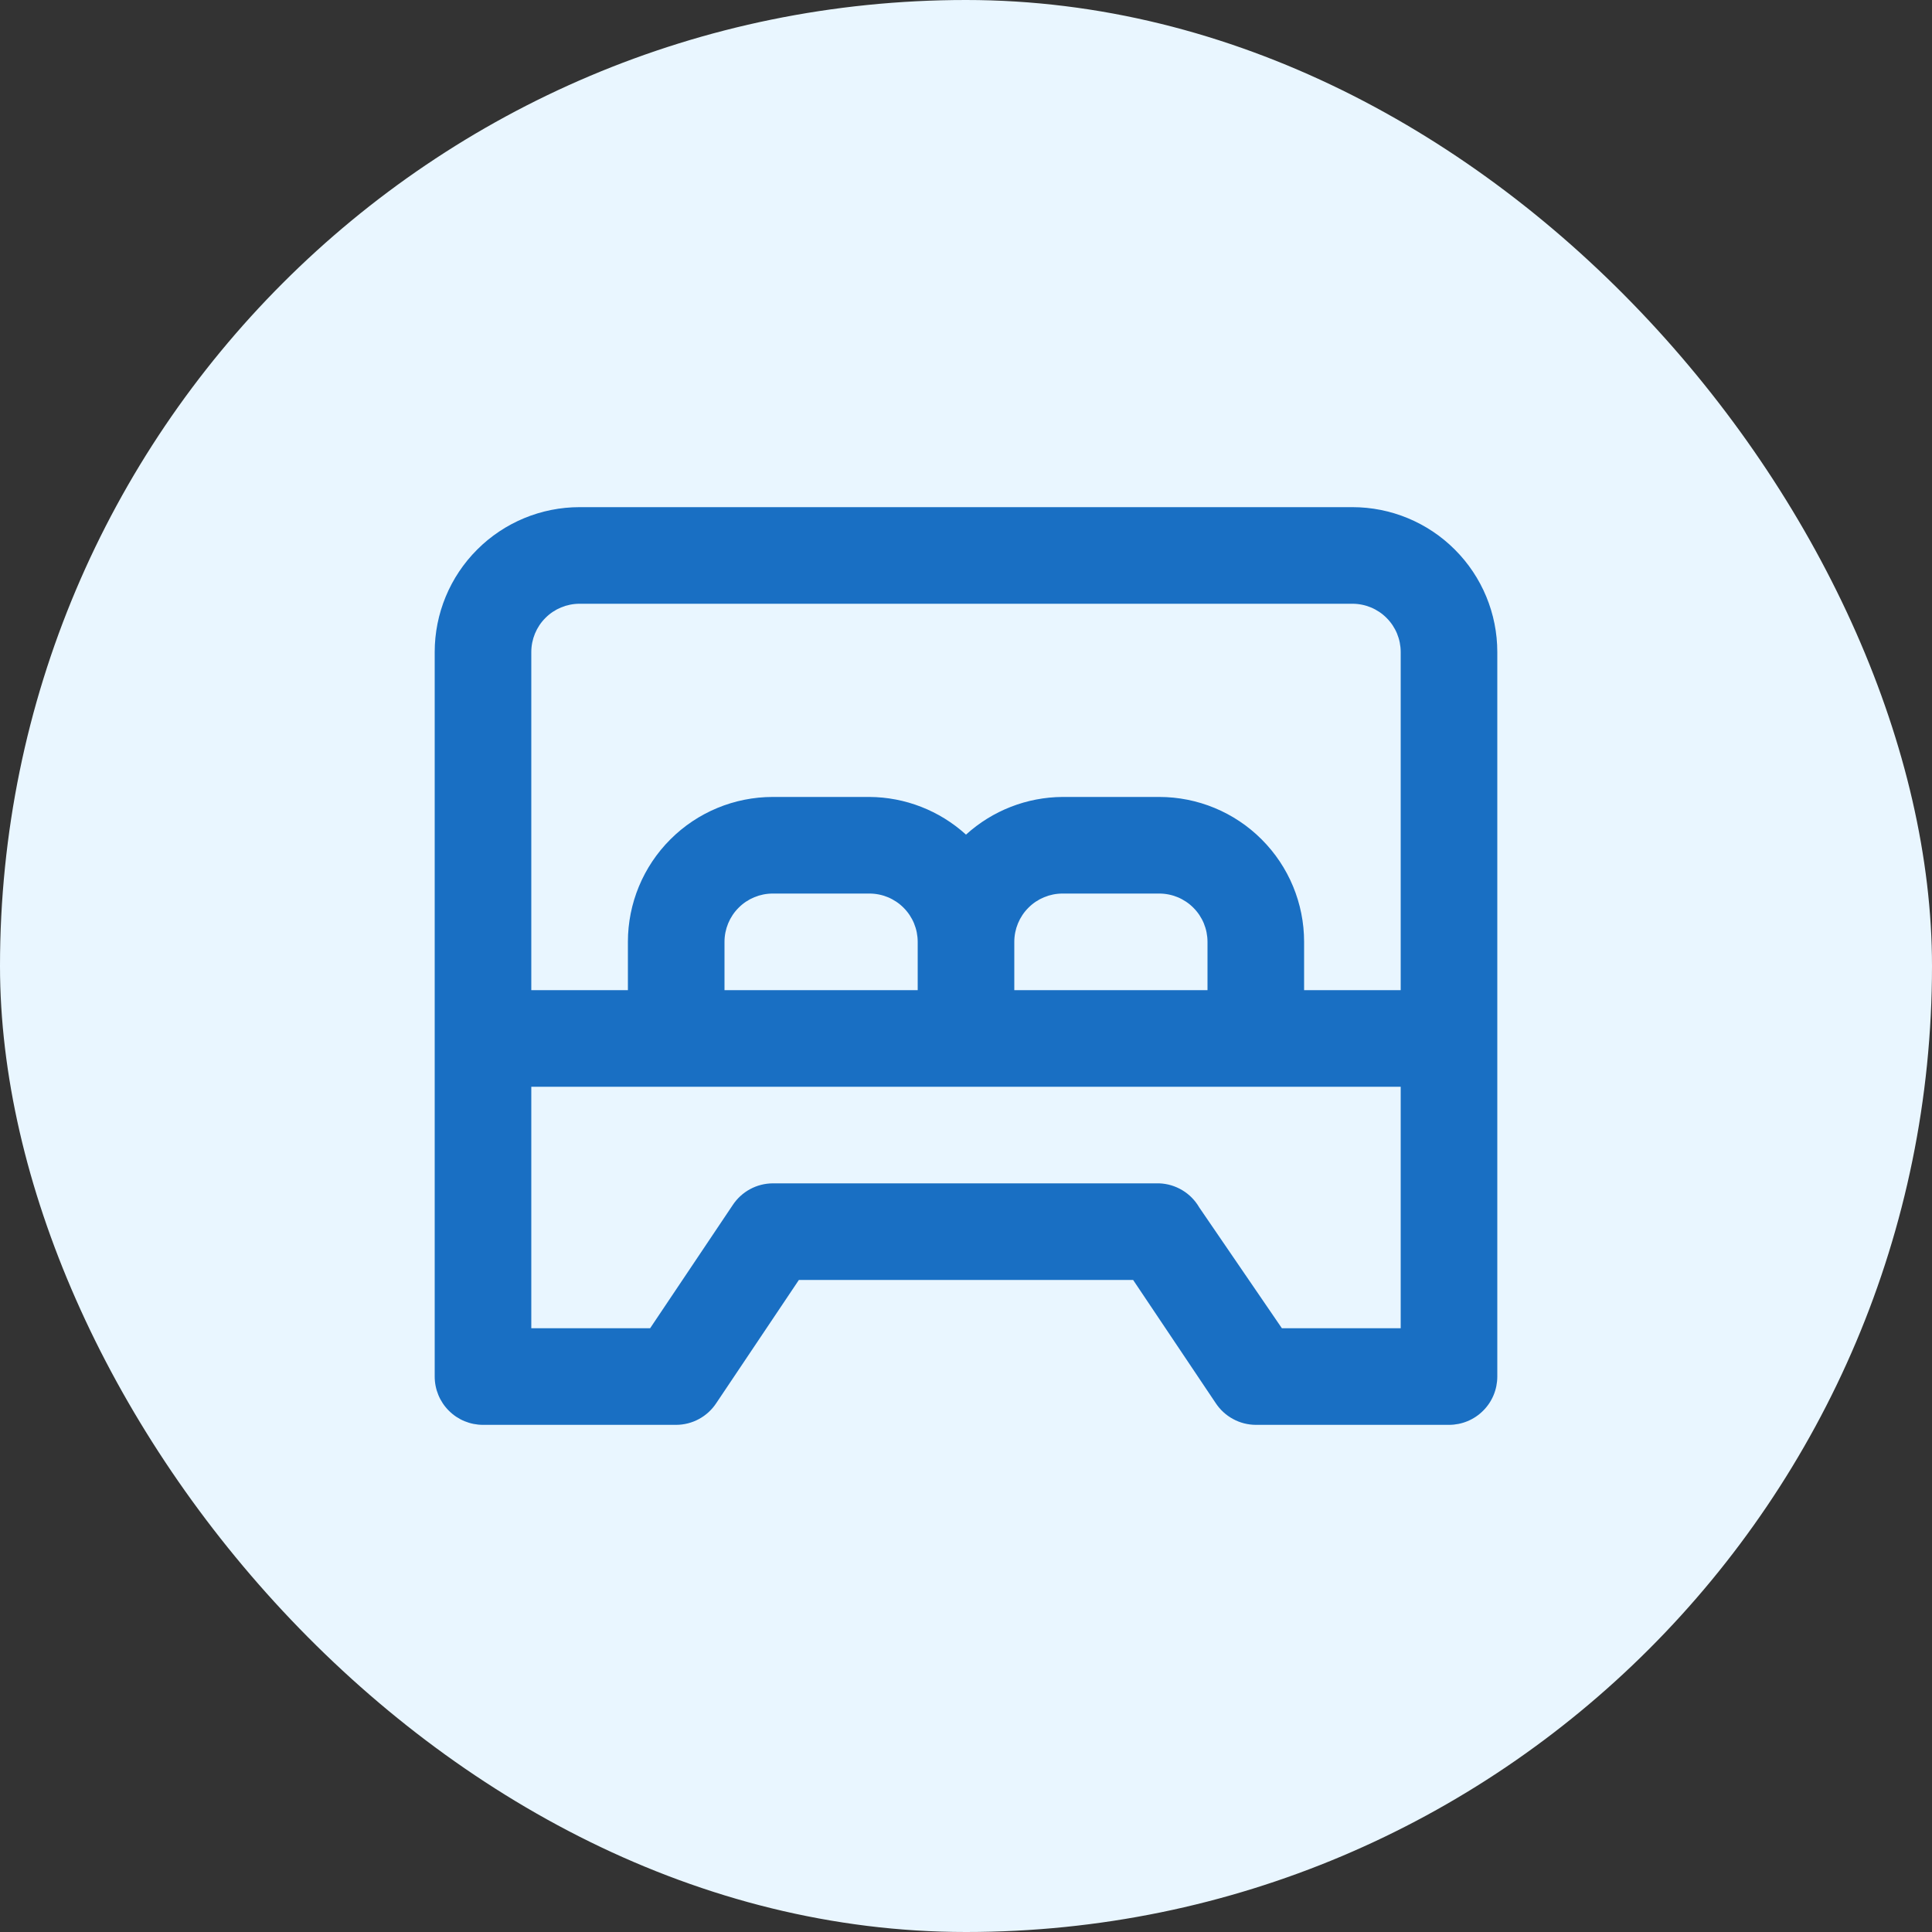
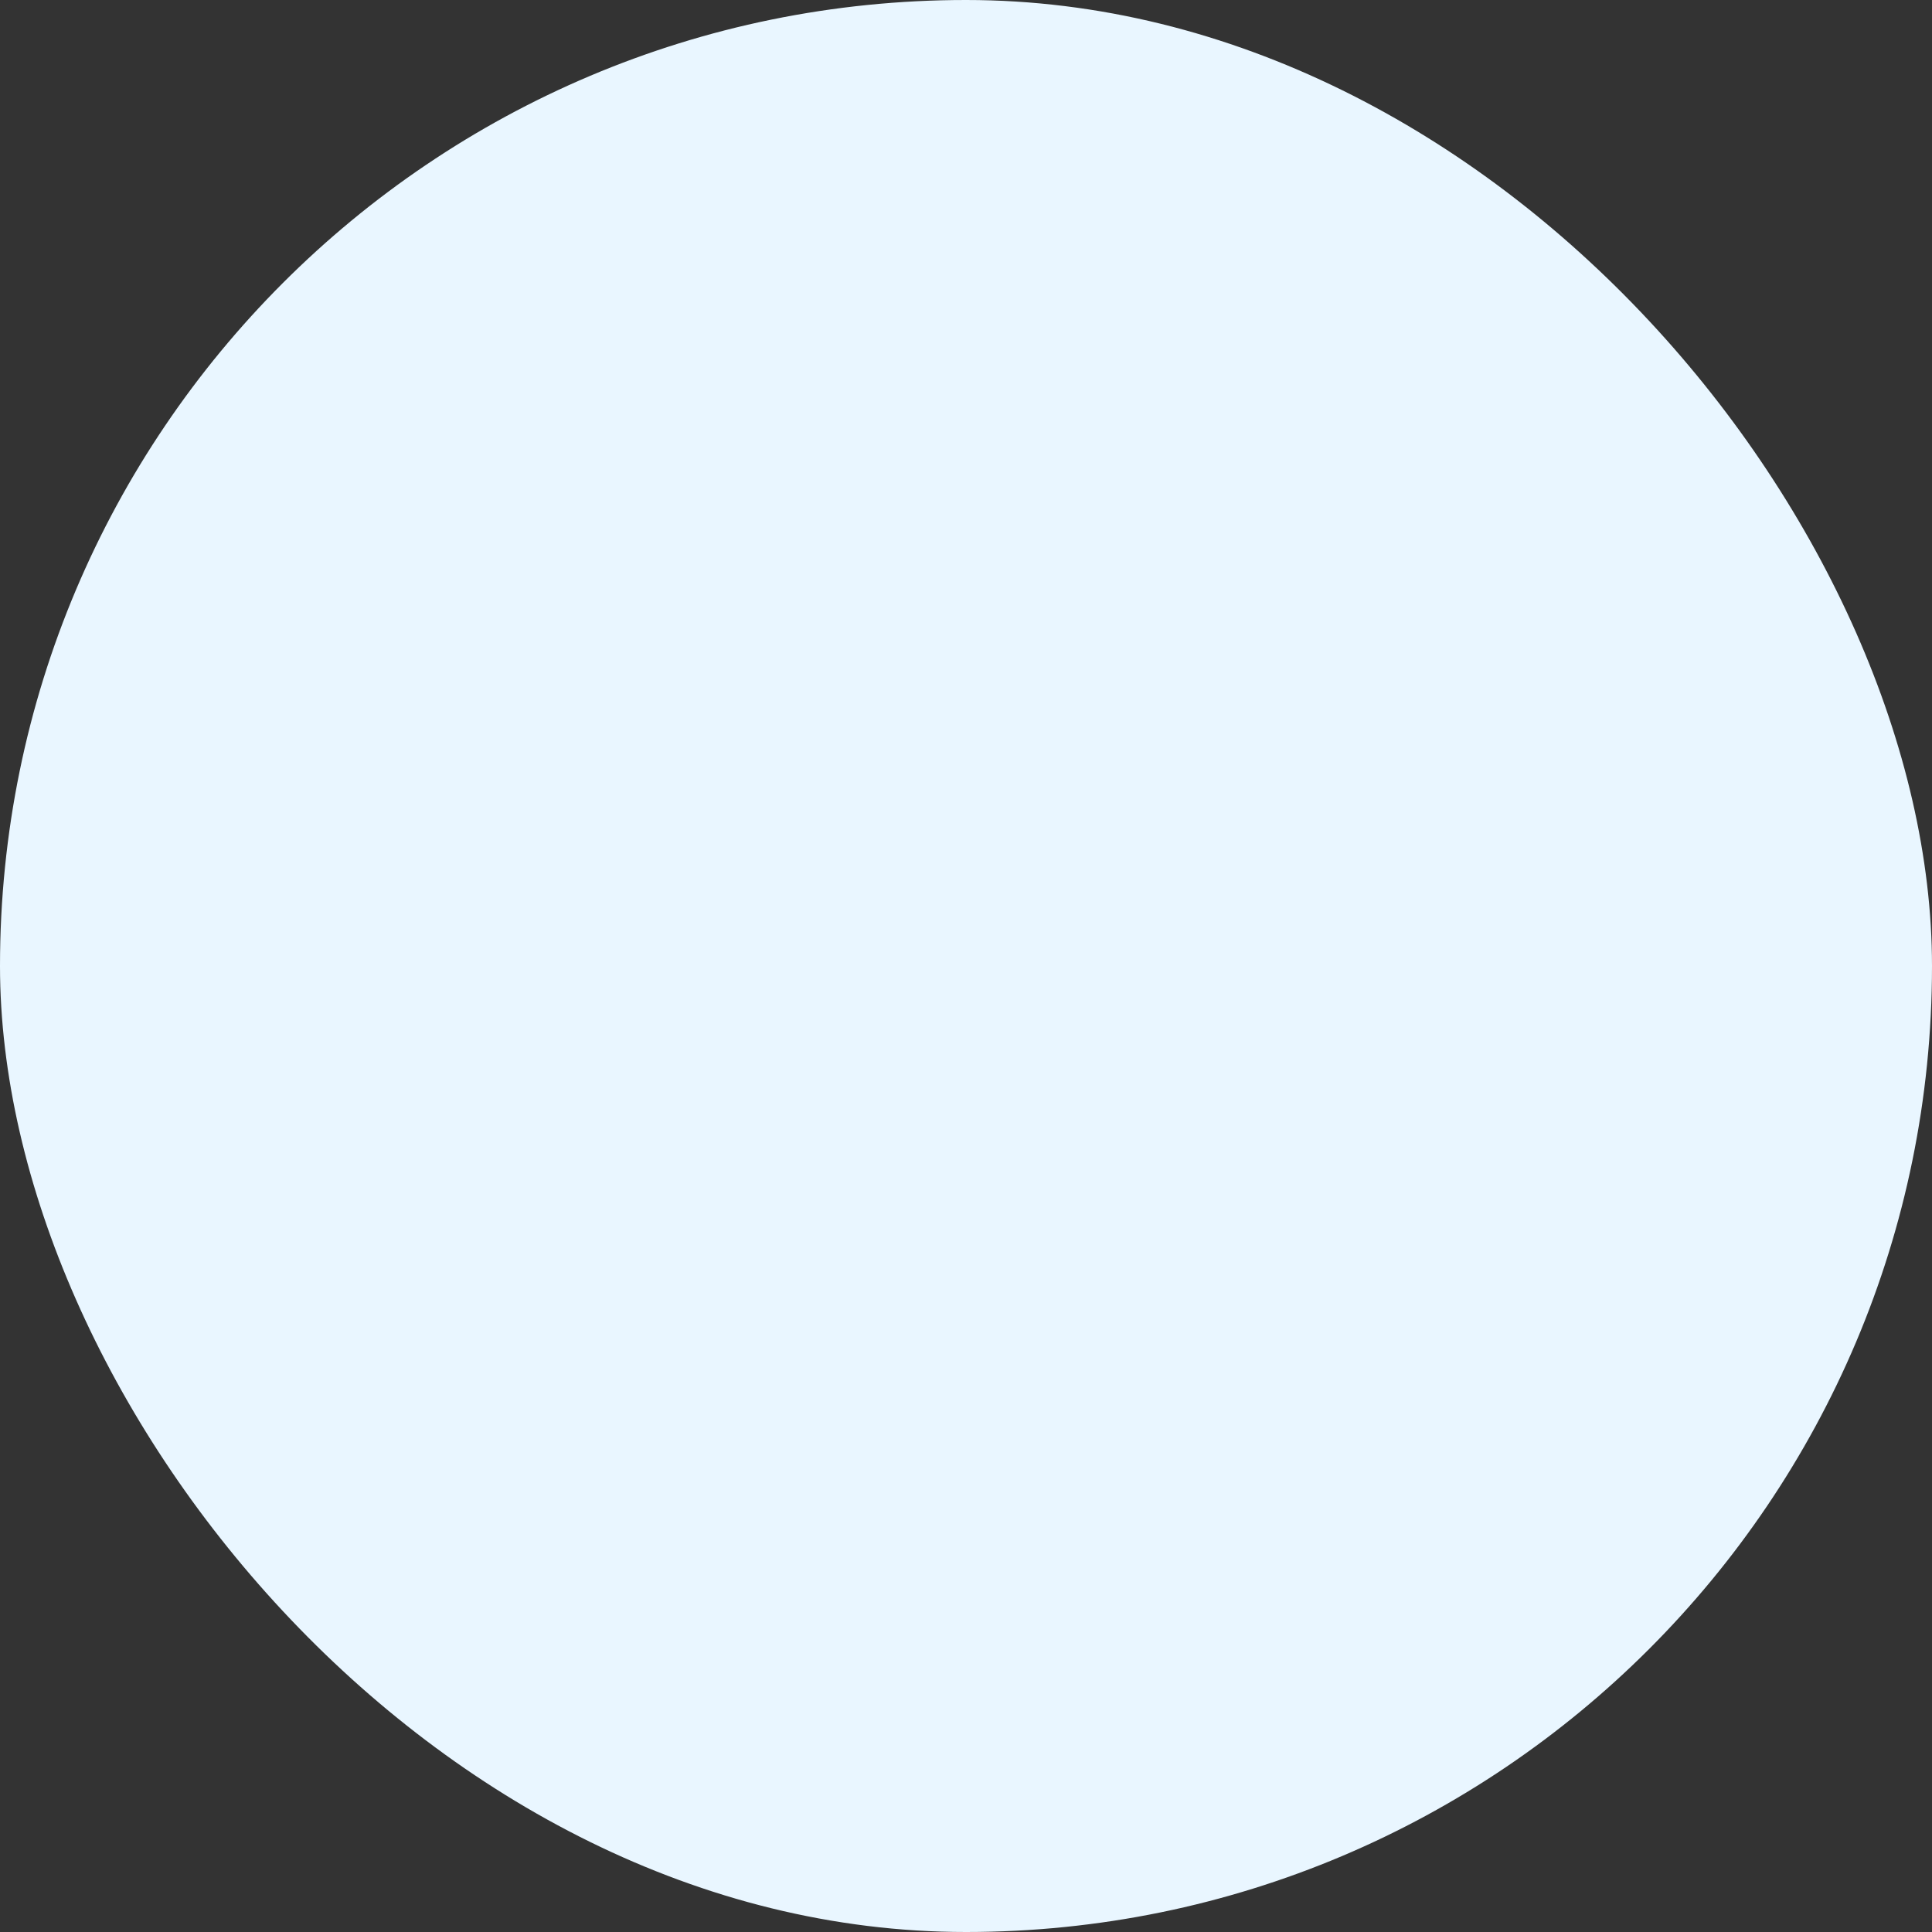
<svg xmlns="http://www.w3.org/2000/svg" width="40" height="40" viewBox="0 0 40 40" fill="none">
  <rect x="0" y="0" width="40" height="40" fill="#333333" stroke="none" />
  <rect width="40" height="40" rx="20" fill="#E9F6FF" />
-   <path d="M28 10.5H12C11.204 10.5 10.441 10.816 9.879 11.379C9.316 11.941 9 12.704 9 13.5V28.5C9 28.765 9.105 29.02 9.293 29.207C9.48 29.395 9.735 29.5 10 29.5H14C14.165 29.499 14.327 29.458 14.472 29.379C14.616 29.301 14.739 29.188 14.83 29.05L16.54 26.5H23.46L25.17 29.05C25.261 29.188 25.384 29.301 25.529 29.379C25.673 29.458 25.835 29.499 26 29.5H30C30.265 29.5 30.52 29.395 30.707 29.207C30.895 29.02 31 28.765 31 28.5V13.5C31 12.704 30.684 11.941 30.121 11.379C29.559 10.816 28.796 10.5 28 10.5ZM29 27.5H26.54L24.83 25C24.745 24.853 24.625 24.73 24.48 24.643C24.334 24.555 24.169 24.506 24 24.5H16C15.835 24.501 15.673 24.542 15.528 24.621C15.384 24.699 15.261 24.812 15.17 24.95L13.46 27.5H11V22.5H29V27.5ZM15 20.5V19.5C15 19.235 15.105 18.98 15.293 18.793C15.48 18.605 15.735 18.5 16 18.5H18C18.265 18.5 18.52 18.605 18.707 18.793C18.895 18.98 19 19.235 19 19.5V20.5H15ZM21 20.5V19.5C21 19.235 21.105 18.98 21.293 18.793C21.48 18.605 21.735 18.5 22 18.5H24C24.265 18.5 24.52 18.605 24.707 18.793C24.895 18.98 25 19.235 25 19.5V20.5H21ZM29 20.5H27V19.5C27 18.704 26.684 17.941 26.121 17.379C25.559 16.816 24.796 16.5 24 16.5H22C21.26 16.504 20.548 16.782 20 17.28C19.452 16.782 18.74 16.504 18 16.5H16C15.204 16.5 14.441 16.816 13.879 17.379C13.316 17.941 13 18.704 13 19.5V20.5H11V13.5C11 13.235 11.105 12.98 11.293 12.793C11.48 12.605 11.735 12.5 12 12.5H28C28.265 12.5 28.52 12.605 28.707 12.793C28.895 12.98 29 13.235 29 13.5V20.5Z" fill="#196FC3" />
</svg>